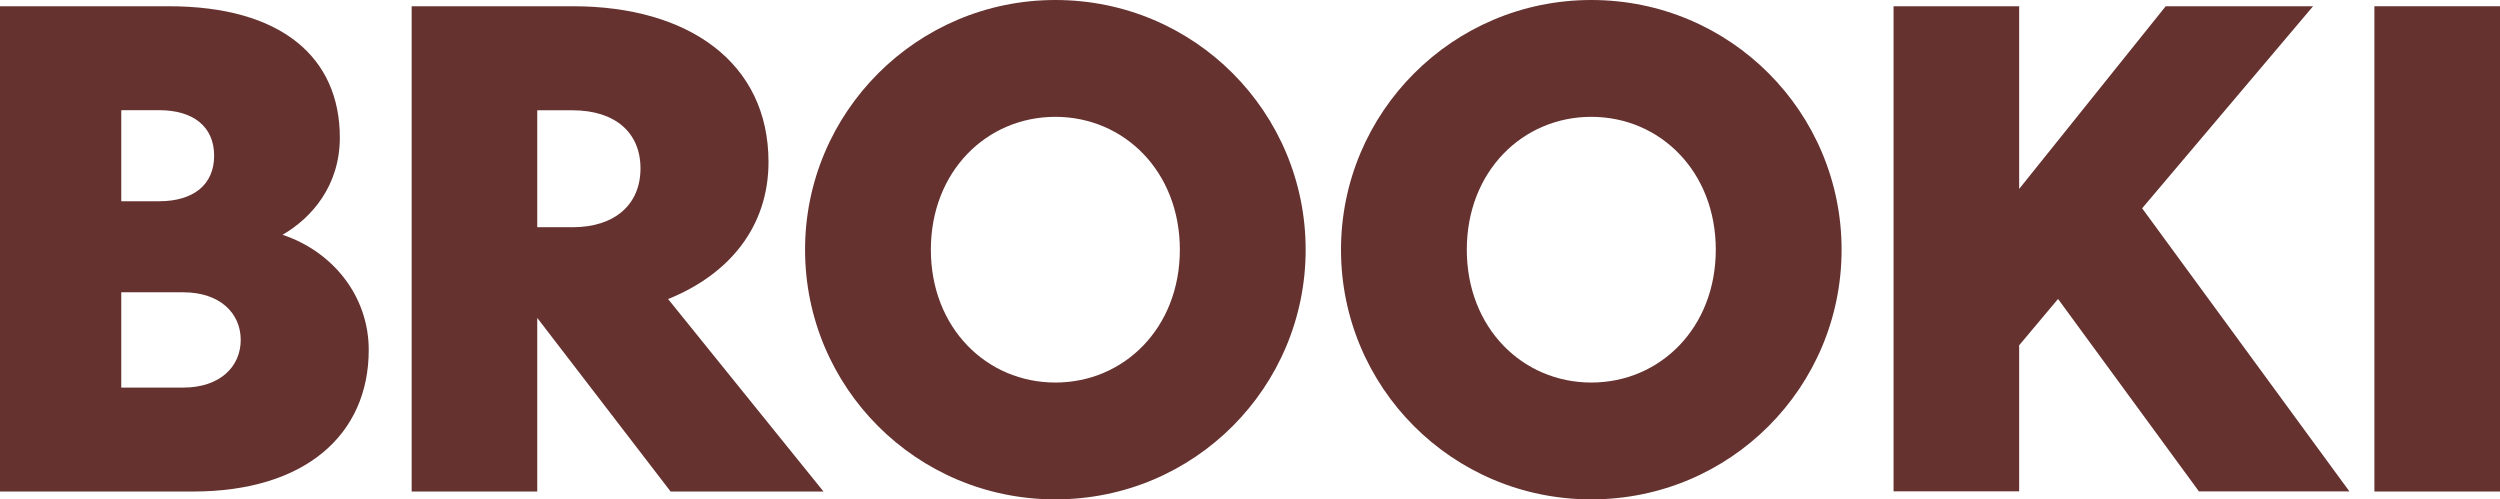
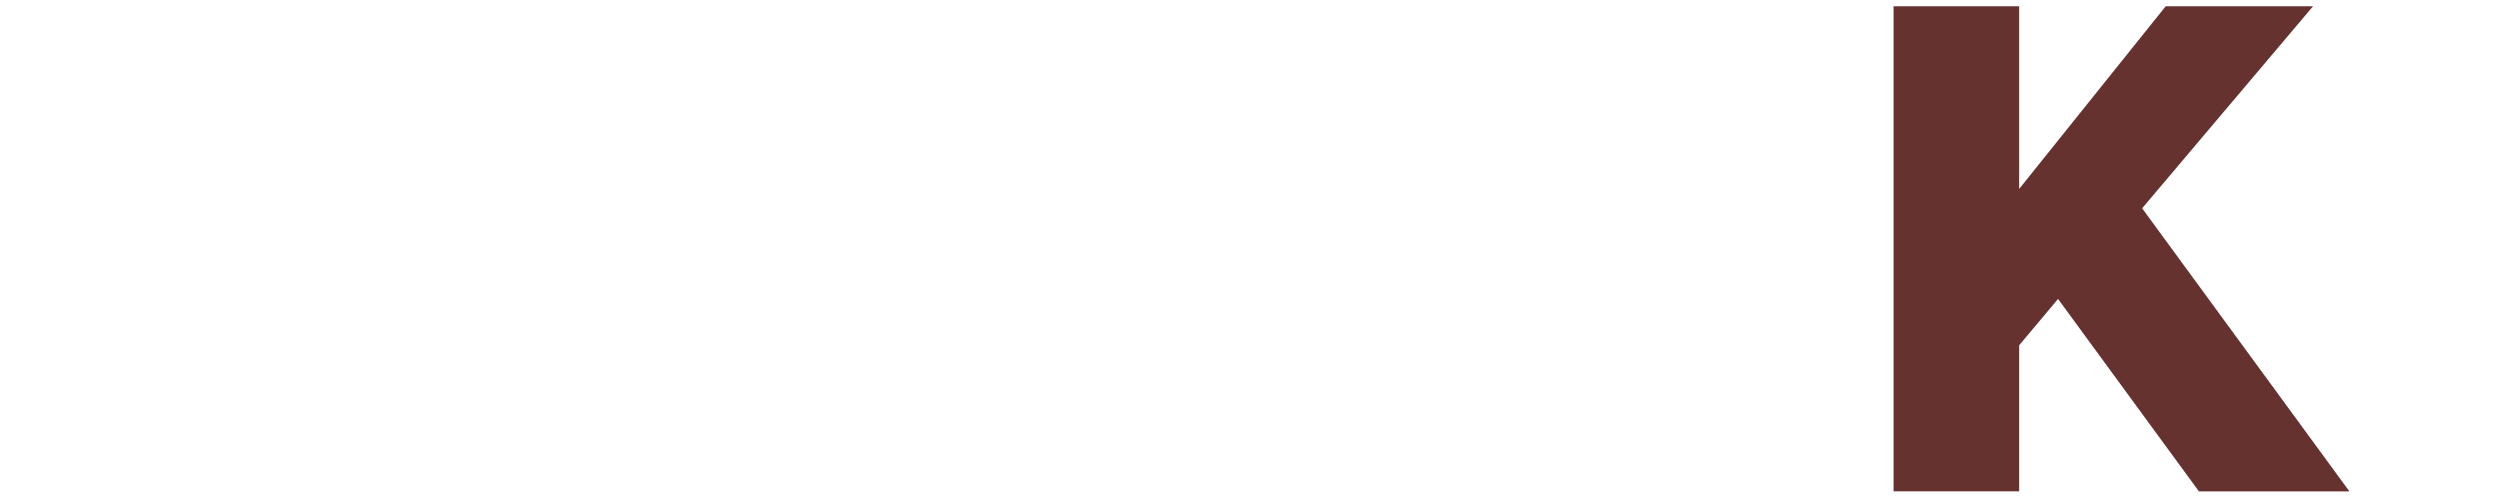
<svg xmlns="http://www.w3.org/2000/svg" viewBox="0 0 248.21 49.58" data-sanitized-data-name="Layer 2" data-name="Layer 2" id="Layer_2">
  <defs>
    <style>
      .cls-1 {
        fill: #653230;
      }
    </style>
  </defs>
  <g data-sanitized-data-name="Layer 1" data-name="Layer 1" id="Layer_1-2">
    <g>
-       <path d="M36.61,34.74c0,8.43-6.33,14.06-17.44,14.06H0V.62H16.74c11.25,0,17,5.11,17,13.04,0,4.79-2.81,7.99-5.69,9.65,4.98,1.66,8.56,6.07,8.56,11.44ZM12.04,19.98h3.76c3.39,0,5.46-1.63,5.46-4.52s-2.07-4.52-5.46-4.52h-3.76v9.03Zm0,18.5h6.16c3.63,0,5.7-2.07,5.7-4.73s-2.07-4.73-5.7-4.73h-6.16v9.46Z" class="cls-1" />
-       <path d="M53.34,31.55v17.25h-12.47V.62h16.01c11.51,0,19.42,5.62,19.42,15.46,0,6.45-3.92,11.18-9.97,13.61l15.43,19.11h-15.18l-13.25-17.25Zm0-8.99h3.5c4.22,0,6.75-2.27,6.75-5.84s-2.53-5.77-6.75-5.77h-3.5v11.61Z" class="cls-1" />
-       <path d="M104.78,0c13.83,0,24.85,11.15,24.85,24.79s-11.02,24.79-24.85,24.79-24.85-11.15-24.85-24.79S91.02,0,104.78,0Zm0,11.6c-6.82,0-12.36,5.42-12.36,13.19s5.54,13.19,12.36,13.19,12.36-5.42,12.36-13.19-5.54-13.19-12.36-13.19Z" class="cls-1" />
-       <path d="M157.99,0c13.83,0,24.85,11.15,24.85,24.79s-11.02,24.79-24.85,24.79-24.85-11.15-24.85-24.79S144.22,0,157.99,0Zm0,11.6c-6.82,0-12.36,5.42-12.36,13.19s5.54,13.19,12.36,13.19,12.36-5.42,12.36-13.19-5.54-13.19-12.36-13.19Z" class="cls-1" />
      <path d="M200.46,18.77L215.02,.62h14.63l-16.97,20.06,20.58,28.11h-14.94l-13.99-19.11-3.86,4.6v14.5h-12.47V.62h12.47V18.77Z" class="cls-1" />
-       <path d="M248.21,48.8h-12.47V.62h12.47V48.8Z" class="cls-1" />
    </g>
  </g>
</svg>